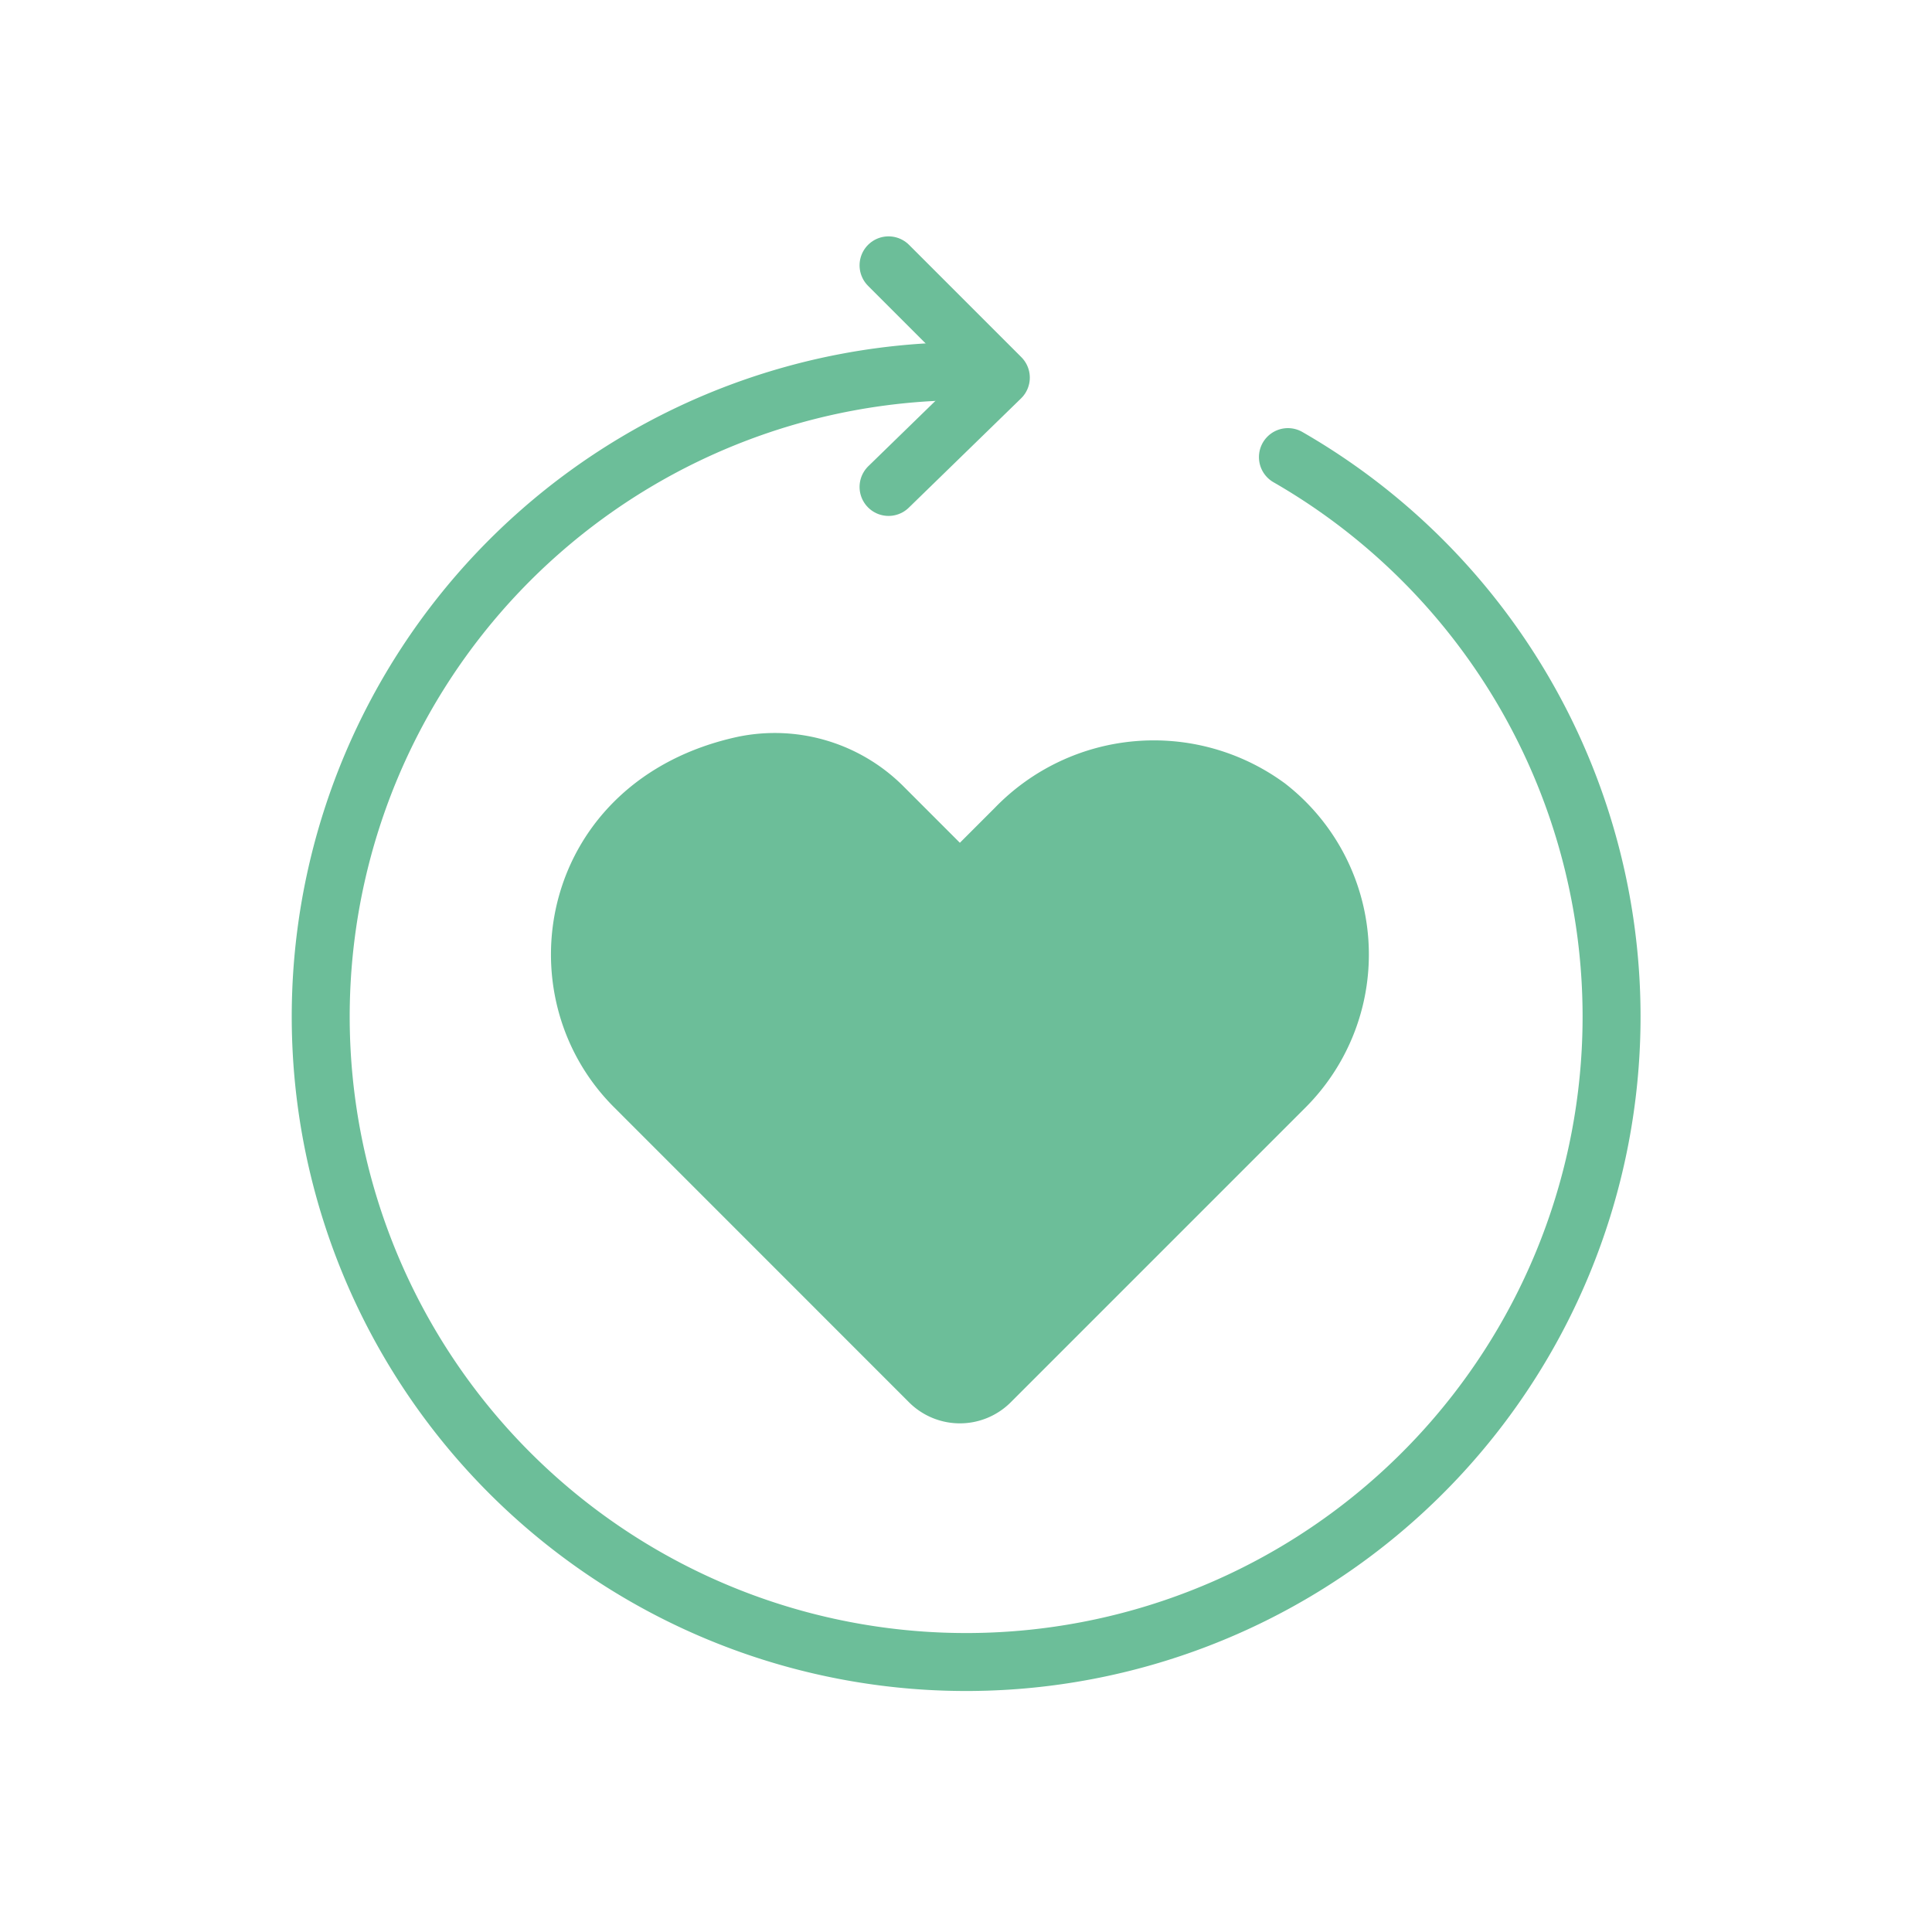
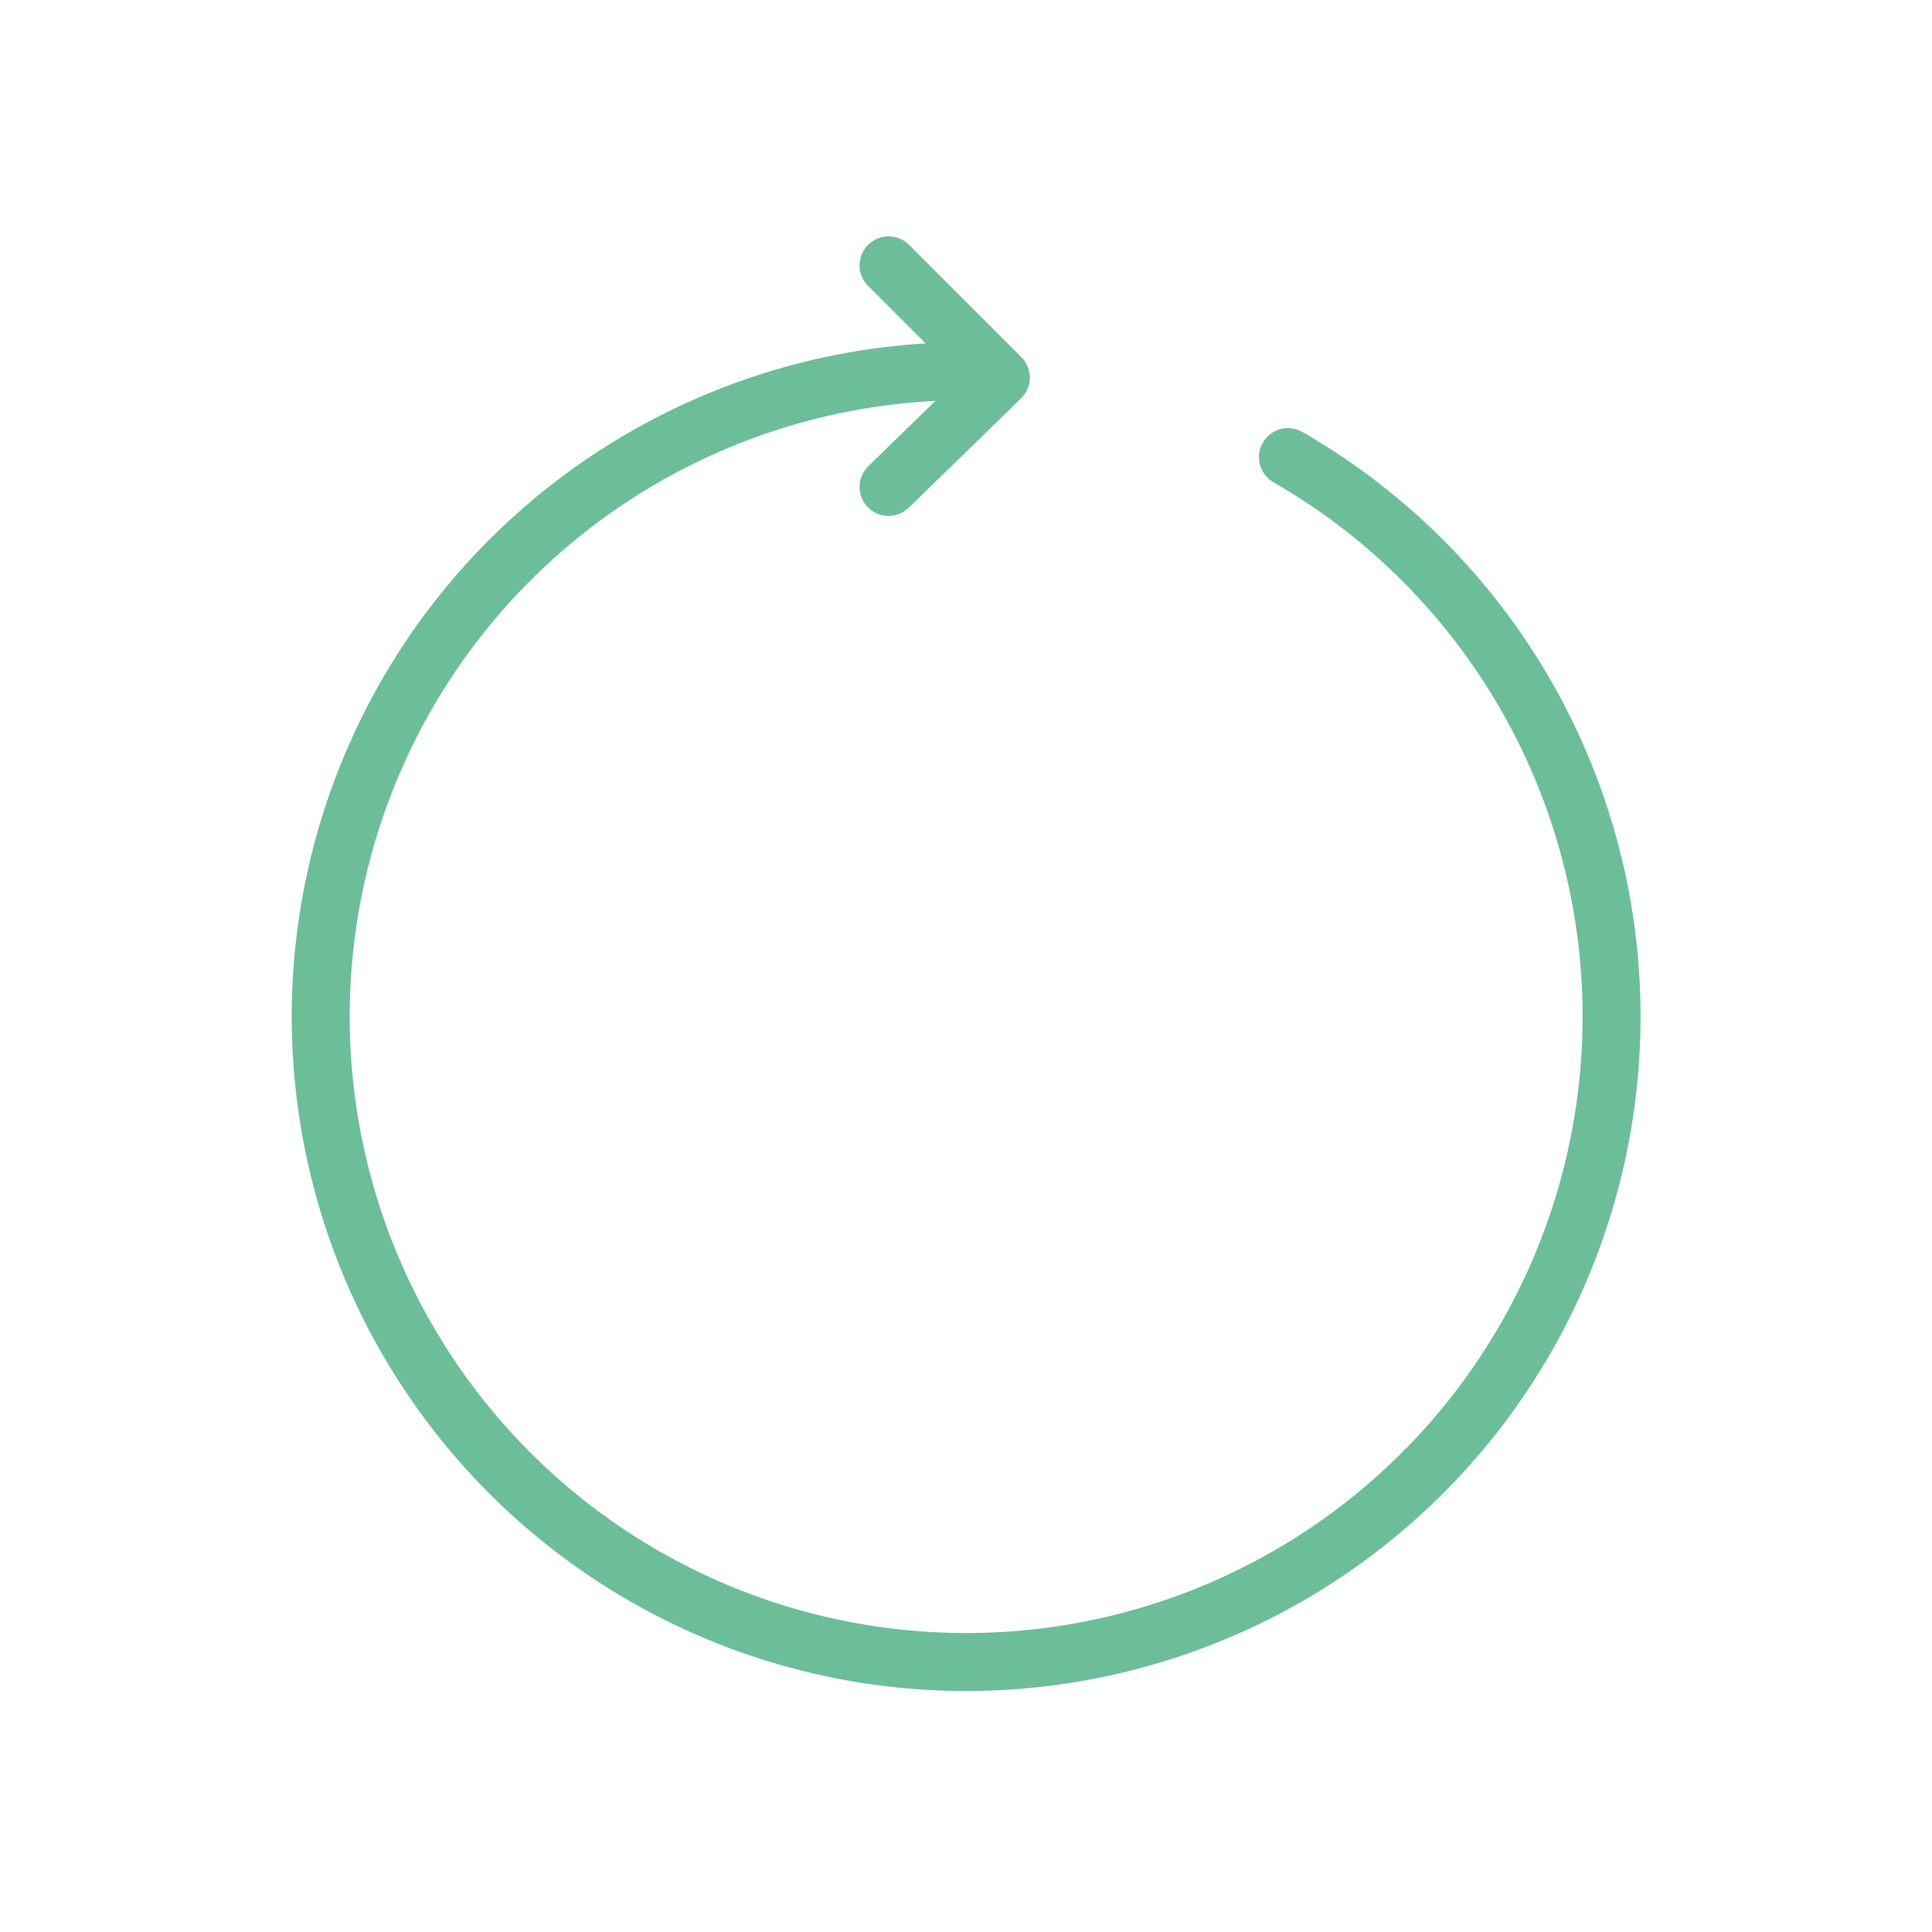
<svg xmlns="http://www.w3.org/2000/svg" width="100" height="100" viewBox="0 0 100 100">
  <g id="Icon_ToutAuLongVie" transform="translate(-217 -1791)">
    <rect id="Rectangle_311" data-name="Rectangle 311" width="100" height="100" transform="translate(217 1791)" fill="#fff" opacity="0" />
    <g id="Groupe_2731" data-name="Groupe 2731" transform="translate(231.783 1802.915)">
      <g id="Groupe_2754" data-name="Groupe 2754" transform="translate(0 0)">
        <path id="Tracé_1650" data-name="Tracé 1650" d="M51.561,10.464A33.407,33.407,0,1,1,34.9,6.016" transform="translate(0.319 1.281)" fill="none" stroke="#6cbe99" stroke-linecap="round" stroke-linejoin="round" stroke-width="3" />
        <path id="Tracé_1651" data-name="Tracé 1651" d="M25.73,1.5l5.812,5.812L25.73,12.97" transform="translate(5.478 0.319)" fill="none" stroke="#6cbe99" stroke-linecap="round" stroke-linejoin="round" stroke-width="3" />
-         <path id="Tracé_1652" data-name="Tracé 1652" d="M49.265,24.031a11.449,11.449,0,0,0-14.954,1.287l-1.822,1.822L29.6,24.25a9.415,9.415,0,0,0-8.641-2.588C10.8,23.891,8.676,34.912,14.581,40.821L29.856,56.1a3.724,3.724,0,0,0,5.266,0L50.4,40.821a11.2,11.2,0,0,0-1.132-16.79" transform="translate(2.411 4.567)" fill="#6cbe99" />
      </g>
    </g>
  </g>
</svg>